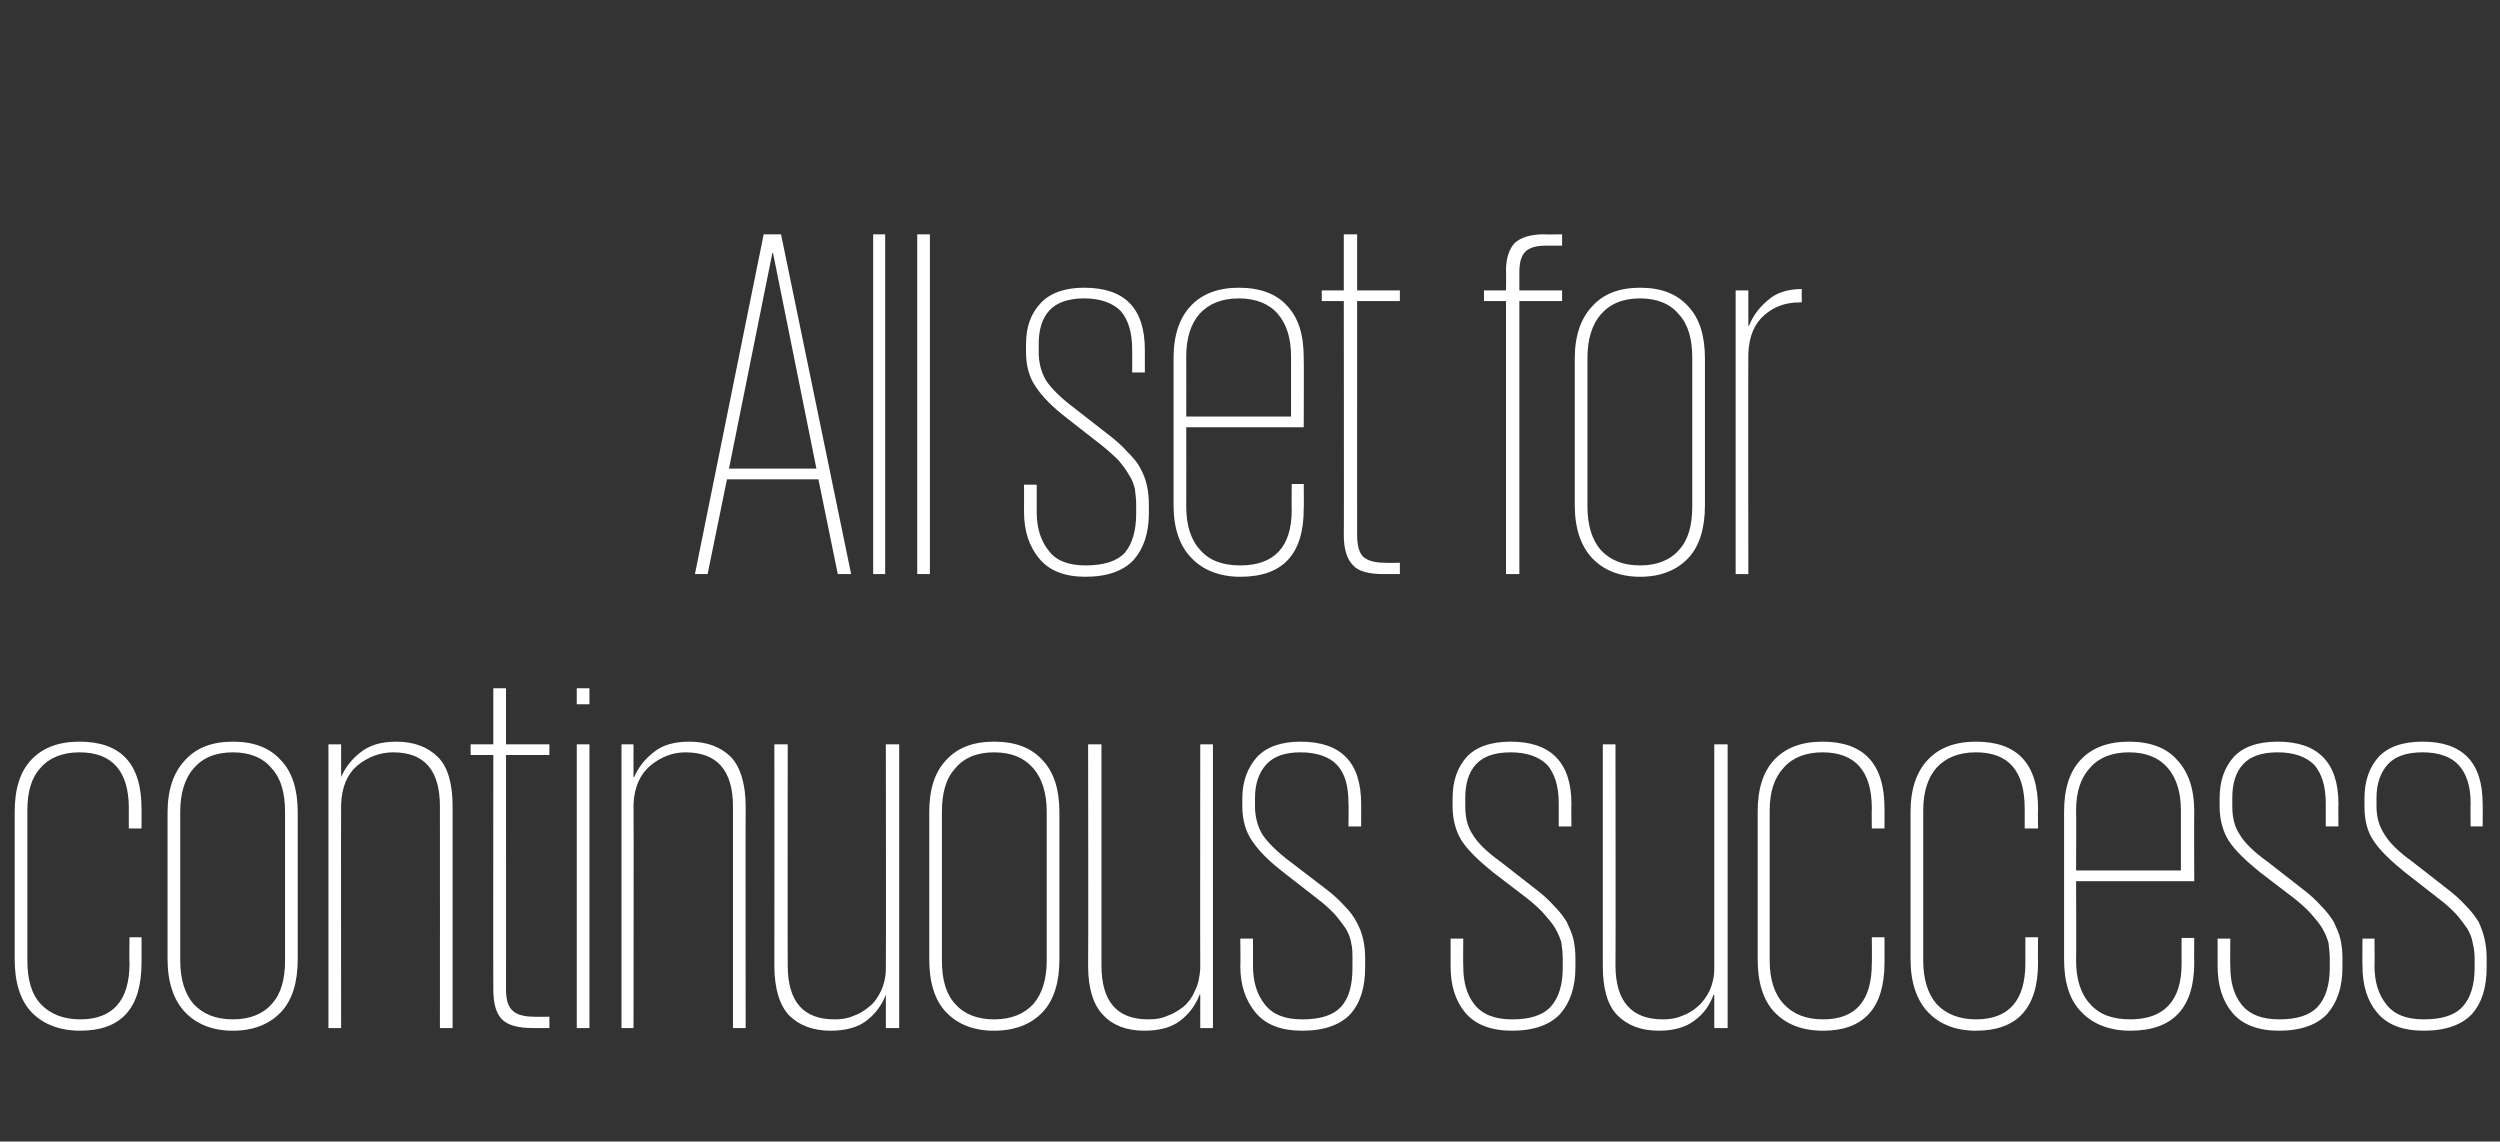
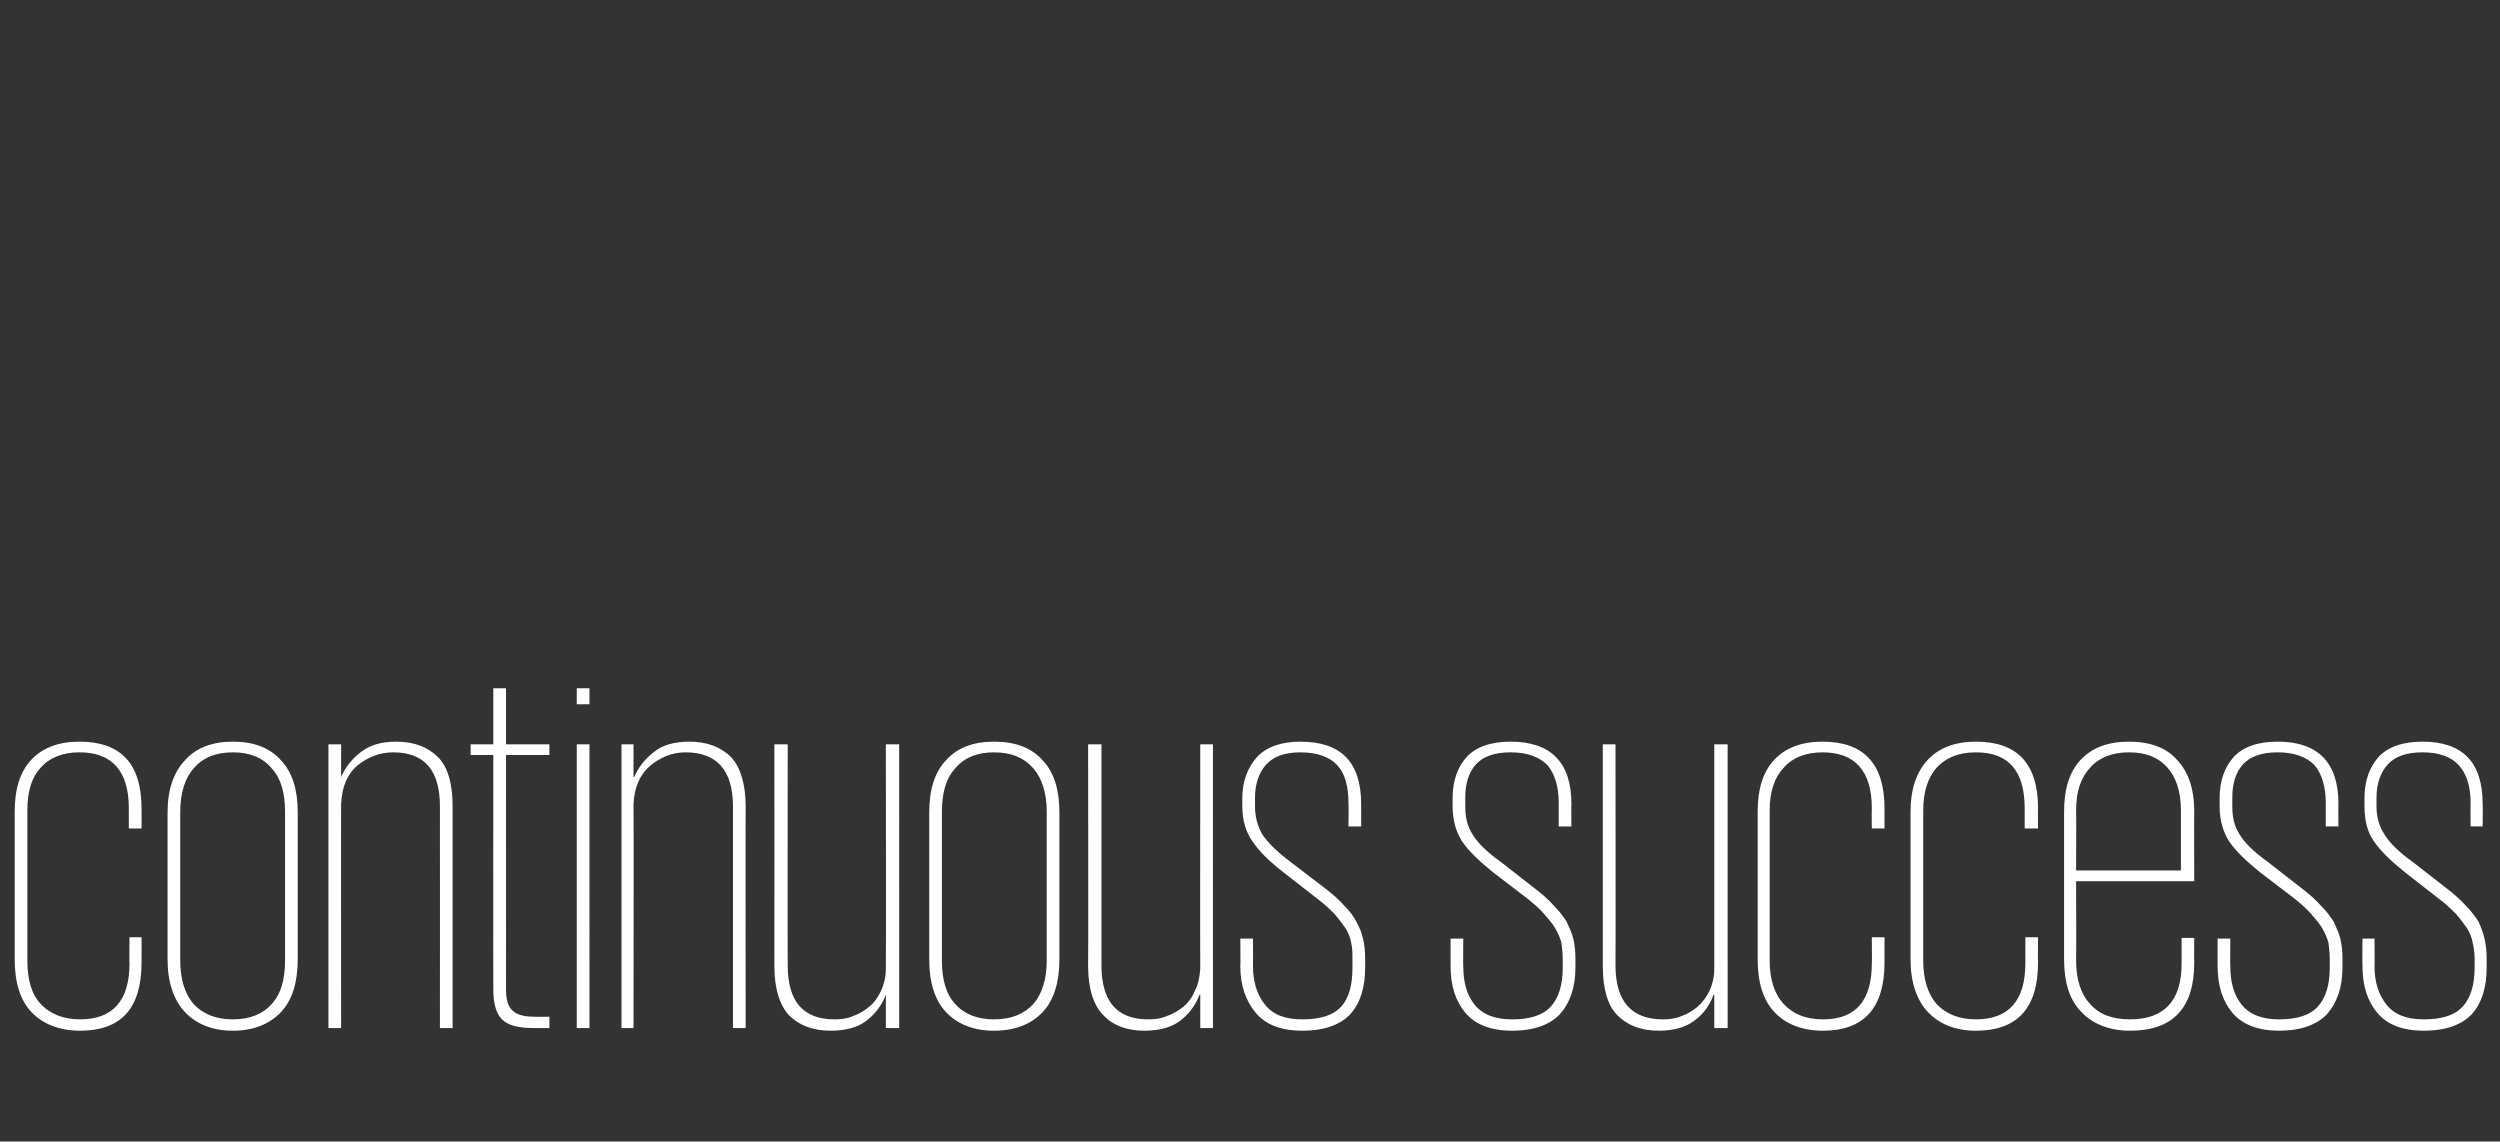
<svg xmlns="http://www.w3.org/2000/svg" version="1.1" width="374.5px" height="171px" viewBox="0 0 374.5 171">
  <rect x="0" y="0" width="374.5" height="171" fill="#333333" stroke="none" />
  <desc>All set for continuous success</desc>
  <defs />
  <g id="Polygon88093">
    <path d="m21.2 140.4s.03 3.77 0 3.8c0 6.8-3 10.2-9.2 10.2c-3.1 0-5.6-1-7.3-2.8c-1.7-1.8-2.5-4.5-2.5-7.9v-22.1c0-3.4.8-6 2.5-7.8c1.7-1.8 4.1-2.7 7.2-2.7c6.2 0 9.3 3.3 9.3 10c.03.05 0 3 0 3h-1.9s-.02-3.03 0-3c0-5.6-2.5-8.4-7.4-8.4c-2.5 0-4.5.8-5.8 2.3c-1.4 1.5-2 3.6-2 6.4v22.5c0 2.8.6 5 2 6.5c1.4 1.5 3.4 2.3 5.9 2.3c4.9 0 7.4-2.8 7.4-8.4c-.05.02 0-3.9 0-3.9h1.8zm23.4 3.3c0 3.4-.8 6.1-2.5 7.9c-1.7 1.8-4.1 2.8-7.2 2.8c-3.1 0-5.5-1-7.2-2.8c-1.7-1.8-2.6-4.5-2.6-7.9v-22c0-3.4.9-6 2.6-7.8c1.7-1.9 4.1-2.8 7.2-2.8c3.1 0 5.5.9 7.2 2.8c1.7 1.8 2.5 4.4 2.5 7.8v22zm-9.7 9c2.5 0 4.5-.8 5.8-2.3c1.4-1.5 2-3.7 2-6.5v-22.3c0-2.8-.6-5-2-6.5c-1.3-1.6-3.3-2.4-5.8-2.4c-2.6 0-4.5.8-5.9 2.4c-1.3 1.5-2 3.7-2 6.5v22.3c0 2.8.7 5 2 6.5c1.4 1.5 3.3 2.3 5.9 2.3zm31-31.9c0-5.4-2.3-8.1-7-8.1c-2 0-3.8.7-5.4 2c-1.5 1.3-2.3 3.2-2.4 5.8c-.03-.03 0 33.5 0 33.5h-1.9v-42.5h1.9v4.9s.05.02 0 0c.6-1.4 1.6-2.7 2.9-3.7c1.4-1.1 3.1-1.6 5.4-1.6c2.6 0 4.7.8 6.2 2.3c1.5 1.5 2.2 4 2.2 7.4V154h-1.9s.02-33.15 0-33.2zm4.6-9.3h3.4v-8.4h1.9v8.4h6.5v1.6h-6.5s.02 35.15 0 35.1c0 1.5.3 2.6 1 3.2c.6.6 1.7.9 3.2.9c.02.05 2.3 0 2.3 0v1.7h-2.4c-2.3 0-3.8-.4-4.7-1.3c-.9-.9-1.3-2.4-1.3-4.5c-.03.05 0-35.1 0-35.1h-3.4v-1.6zm15.9 0h1.9V154h-1.9v-42.5zm0-8.4h1.9v2.4h-1.9v-2.4zm23.4 17.7c0-5.4-2.4-8.1-7.1-8.1c-2 0-3.7.7-5.3 2c-1.5 1.3-2.4 3.2-2.5 5.8c.05-.03 0 33.5 0 33.5h-1.8v-42.5h1.8v4.9s.12.02.1 0c.6-1.4 1.6-2.7 2.9-3.7c1.3-1.1 3.1-1.6 5.4-1.6c2.6 0 4.7.8 6.2 2.3c1.4 1.5 2.2 4 2.2 7.4c-.03-.03 0 33.2 0 33.2h-1.9v-33.2zm8.2 23.8c0 5.4 2.3 8.1 7 8.1c1 0 1.9-.1 2.8-.5c.9-.3 1.7-.8 2.4-1.4c.8-.6 1.3-1.4 1.8-2.4c.4-.9.7-2 .7-3.3c.05-.03 0-33.6 0-33.6h2V154h-2v-5s-.03.05 0 0c-.6 1.6-1.6 2.9-2.9 3.9c-1.3 1-3.1 1.5-5.4 1.5c-2.6 0-4.7-.8-6.2-2.3c-1.4-1.5-2.2-4-2.2-7.4c.02 0 0-33.2 0-33.2h2s-.03 33.12 0 33.1zm40.7-.9c0 3.4-.8 6.1-2.5 7.9c-1.7 1.8-4.1 2.8-7.3 2.8c-3.1 0-5.5-1-7.2-2.8c-1.7-1.8-2.5-4.5-2.5-7.9v-22c0-3.4.8-6 2.5-7.8c1.7-1.9 4.1-2.8 7.2-2.8c3.2 0 5.6.9 7.3 2.8c1.7 1.8 2.5 4.4 2.5 7.8v22zm-9.8 9c2.6 0 4.5-.8 5.9-2.3c1.3-1.5 2-3.7 2-6.5v-22.3c0-2.8-.7-5-2-6.5c-1.4-1.6-3.3-2.4-5.9-2.4c-2.5 0-4.5.8-5.8 2.4c-1.4 1.5-2 3.7-2 6.5v22.3c0 2.8.6 5 2 6.5c1.3 1.5 3.3 2.3 5.8 2.3zm16.1-8.1c0 5.4 2.3 8.1 7 8.1c1 0 1.9-.1 2.8-.5c.9-.3 1.7-.8 2.5-1.4c.7-.6 1.3-1.4 1.7-2.4c.5-.9.7-2 .8-3.3c-.03-.03 0-33.6 0-33.6h1.9V154h-1.9v-5s-.1.05-.1 0c-.6 1.6-1.6 2.9-2.9 3.9c-1.3 1-3.1 1.5-5.4 1.5c-2.6 0-4.7-.8-6.1-2.3c-1.5-1.5-2.3-4-2.3-7.4c.05 0 0-33.2 0-33.2h2v33.1zm39.5.3c0 3-.7 5.3-2.2 7c-1.5 1.6-3.9 2.5-7.2 2.5c-3.2 0-5.5-.9-7-2.7c-1.5-1.8-2.3-4.1-2.3-7c.05 0 0-4.1 0-4.1h1.9s.02 4.1 0 4.1c0 2.4.6 4.3 1.8 5.8c1.2 1.5 3 2.2 5.6 2.2c2.7 0 4.6-.6 5.8-1.9c1.2-1.3 1.7-3.3 1.7-5.8v-1.4c0-.8 0-1.6-.2-2.4c-.1-.7-.4-1.4-.8-2.1c-.5-.7-1-1.4-1.7-2.2c-.7-.7-1.5-1.5-2.6-2.3l-5-3.9c-2.2-1.7-3.7-3.2-4.7-4.7c-1-1.4-1.5-3.2-1.5-5.2v-1.2c0-2.6.8-4.6 2.2-6.2c1.4-1.5 3.6-2.3 6.5-2.3c6.1 0 9.1 3.1 9.1 9.3c.02 0 0 3.4 0 3.4H202s.05-3.48 0-3.5c0-2.5-.5-4.4-1.7-5.7c-1.1-1.2-3-1.9-5.5-1.9c-2.3 0-4 .6-5.1 1.8c-1.1 1.2-1.7 2.9-1.7 5v1.3c0 1.6.4 3 1.1 4.2c.8 1.2 2.2 2.6 4.2 4.1l5.1 3.9c1.2.9 2.2 1.8 3 2.7c.8.8 1.4 1.6 1.8 2.4c.5.9.8 1.7 1 2.6c.2.9.3 1.8.3 2.9v1.3zm31.5 0c0 3-.8 5.3-2.3 7c-1.5 1.6-3.9 2.5-7.2 2.5c-3.1 0-5.5-.9-7-2.7c-1.5-1.8-2.2-4.1-2.2-7v-4.1h1.9s-.04 4.1 0 4.1c0 2.4.5 4.3 1.7 5.8c1.2 1.5 3.1 2.2 5.6 2.2c2.7 0 4.6-.6 5.8-1.9c1.2-1.3 1.8-3.3 1.8-5.8v-1.4c0-.8-.1-1.6-.2-2.4c-.2-.7-.5-1.4-.9-2.1c-.4-.7-1-1.4-1.7-2.2c-.6-.7-1.5-1.5-2.5-2.3l-5.1-3.9c-2.1-1.7-3.7-3.2-4.7-4.7c-.9-1.4-1.4-3.2-1.4-5.2v-1.2c0-2.6.7-4.6 2.1-6.2c1.4-1.5 3.6-2.3 6.6-2.3c6 0 9.1 3.1 9.1 9.3c-.04 0 0 3.4 0 3.4h-1.9v-3.5c0-2.5-.6-4.4-1.7-5.7c-1.2-1.2-3-1.9-5.5-1.9c-2.4 0-4.1.6-5.2 1.8c-1.1 1.2-1.6 2.9-1.6 5v1.3c0 1.6.3 3 1.1 4.2c.7 1.2 2.1 2.6 4.2 4.1l5 3.9c1.2.9 2.2 1.8 3 2.7c.8.8 1.4 1.6 1.9 2.4c.4.9.8 1.7 1 2.6c.2.9.3 1.8.3 2.9v1.3zm6-.3c0 5.4 2.4 8.1 7.1 8.1c.9 0 1.9-.1 2.8-.5c.9-.3 1.7-.8 2.4-1.4c.7-.6 1.3-1.4 1.8-2.4c.4-.9.7-2 .7-3.3v-33.6h2V154h-2v-5s-.06.05-.1 0c-.6 1.6-1.5 2.9-2.9 3.9c-1.3 1-3.1 1.5-5.3 1.5c-2.7 0-4.7-.8-6.2-2.3c-1.5-1.5-2.2-4-2.2-7.4v-33.2h1.9s.04 33.12 0 33.1zm40.3-4.2v3.8c0 6.8-3.1 10.2-9.2 10.2c-3.2 0-5.6-1-7.3-2.8c-1.7-1.8-2.5-4.5-2.5-7.9v-22.1c0-3.4.8-6 2.5-7.8c1.7-1.8 4.1-2.7 7.2-2.7c6.2 0 9.3 3.3 9.3 10v3h-1.9s-.04-3.03 0-3c0-5.6-2.5-8.4-7.4-8.4c-2.5 0-4.5.8-5.8 2.3c-1.4 1.5-2.1 3.6-2.1 6.4v22.5c0 2.8.7 5 2.1 6.5c1.4 1.5 3.3 2.3 5.9 2.3c4.9 0 7.3-2.8 7.3-8.4c.04.02 0-3.9 0-3.9h1.9zm23 0s-.04 3.77 0 3.8c0 6.8-3.1 10.2-9.3 10.2c-3.1 0-5.5-1-7.2-2.8c-1.7-1.8-2.6-4.5-2.6-7.9v-22.1c0-3.4.9-6 2.6-7.8c1.7-1.8 4.1-2.7 7.2-2.7c6.2 0 9.3 3.3 9.3 10c-.04.05 0 3 0 3h-2v-3c0-5.6-2.4-8.4-7.3-8.4c-2.6 0-4.5.8-5.9 2.3c-1.3 1.5-2 3.6-2 6.4v22.5c0 2.8.7 5 2 6.5c1.4 1.5 3.4 2.3 5.9 2.3c4.9 0 7.4-2.8 7.4-8.4v-3.9h1.9zm23.4.1s-.04 3.73 0 3.7c0 6.8-3.2 10.2-9.6 10.2c-3.1 0-5.6-1-7.3-2.8c-1.8-1.8-2.6-4.5-2.6-7.9v-22.1c0-3.4.8-6 2.5-7.8c1.7-1.8 4.1-2.7 7.2-2.7c3.2 0 5.6.9 7.2 2.7c1.7 1.8 2.6 4.3 2.6 7.8c-.04-.04 0 10.4 0 10.4H311s.04 11.91 0 11.9c0 2.8.7 5 2.1 6.5c1.4 1.6 3.4 2.3 6 2.3c5.1 0 7.7-2.8 7.7-8.3v-3.9h1.9zM311 130.4h15.7v-9c0-2.8-.7-4.9-2-6.4c-1.3-1.5-3.2-2.3-5.8-2.3c-2.5 0-4.5.8-5.8 2.3c-1.4 1.5-2.1 3.6-2.1 6.4c.04.05 0 9 0 9zm39.9 14.5c0 3-.8 5.3-2.3 7c-1.5 1.6-3.9 2.5-7.2 2.5c-3.1 0-5.5-.9-7-2.7c-1.5-1.8-2.2-4.1-2.2-7v-4.1h1.9s-.04 4.1 0 4.1c0 2.4.5 4.3 1.7 5.8c1.2 1.5 3.1 2.2 5.6 2.2c2.7 0 4.6-.6 5.8-1.9c1.2-1.3 1.8-3.3 1.8-5.8v-1.4c0-.8-.1-1.6-.2-2.4c-.2-.7-.5-1.4-.9-2.1c-.4-.7-1-1.4-1.7-2.2c-.6-.7-1.5-1.5-2.5-2.3l-5.1-3.9c-2.1-1.7-3.7-3.2-4.7-4.7c-.9-1.4-1.4-3.2-1.4-5.2v-1.2c0-2.6.7-4.6 2.1-6.2c1.4-1.5 3.6-2.3 6.6-2.3c6 0 9.1 3.1 9.1 9.3c-.04 0 0 3.4 0 3.4h-1.9v-3.5c0-2.5-.6-4.4-1.7-5.7c-1.2-1.2-3-1.9-5.5-1.9c-2.4 0-4.1.6-5.2 1.8c-1.1 1.2-1.6 2.9-1.6 5v1.3c0 1.6.3 3 1.1 4.2c.7 1.2 2.1 2.6 4.2 4.1l5 3.9c1.2.9 2.2 1.8 3 2.7c.8.8 1.4 1.6 1.9 2.4c.4.9.8 1.7 1 2.6c.2.9.3 1.8.3 2.9v1.3zm21.6 0c0 3-.7 5.3-2.2 7c-1.5 1.6-3.9 2.5-7.2 2.5c-3.2 0-5.5-.9-7-2.7c-1.5-1.8-2.2-4.1-2.2-7c-.04 0 0-4.1 0-4.1h1.8s.04 4.1 0 4.1c0 2.4.6 4.3 1.8 5.8c1.2 1.5 3 2.2 5.6 2.2c2.7 0 4.6-.6 5.8-1.9c1.2-1.3 1.8-3.3 1.8-5.8v-1.4c0-.8-.1-1.6-.3-2.4c-.1-.7-.4-1.4-.8-2.1c-.5-.7-1-1.4-1.7-2.2c-.7-.7-1.5-1.5-2.6-2.3l-5-3.9c-2.1-1.7-3.7-3.2-4.7-4.7c-1-1.4-1.4-3.2-1.4-5.2v-1.2c0-2.6.7-4.6 2.1-6.2c1.4-1.5 3.6-2.3 6.6-2.3c6 0 9 3.1 9 9.3c.04 0 0 3.4 0 3.4h-1.8s-.04-3.48 0-3.5c0-2.5-.6-4.4-1.8-5.7c-1.1-1.2-2.9-1.9-5.4-1.9c-2.4 0-4.1.6-5.2 1.8c-1.1 1.2-1.7 2.9-1.7 5v1.3c0 1.6.4 3 1.2 4.2c.7 1.2 2.1 2.6 4.2 4.1l5 3.9c1.2.9 2.2 1.8 3 2.7c.8.8 1.4 1.6 1.9 2.4c.4.9.7 1.7.9 2.6c.2.9.3 1.8.3 2.9v1.3z" stroke="none" fill="#ffffff" />
  </g>
  <g id="Polygon88092">
-     <path d="m104.1 86l10.3-50.9h2.6L127.5 86h-2l-2.9-14.2h-13.7L106 86h-1.9zm5.1-15.8h13.1l-6.5-32.3h-.1l-6.5 32.3zm21.6-35.1h1.8V86h-1.8V35.1zm6.6 0h1.9V86h-1.9V35.1zm34.7 41.8c0 3-.8 5.3-2.3 7c-1.5 1.6-3.9 2.5-7.2 2.5c-3.1 0-5.4-.9-6.9-2.7c-1.5-1.8-2.3-4.1-2.3-7c.02 0 0-4.1 0-4.1h1.9v4.1c0 2.4.6 4.3 1.8 5.8c1.1 1.5 3 2.2 5.5 2.2c2.7 0 4.7-.6 5.9-1.9c1.1-1.3 1.7-3.3 1.7-5.8v-1.4c0-.8-.1-1.6-.2-2.4c-.2-.7-.4-1.4-.9-2.1c-.4-.7-.9-1.4-1.6-2.2c-.7-.7-1.6-1.5-2.6-2.3l-5-3.9c-2.2-1.7-3.7-3.2-4.7-4.7c-1-1.4-1.5-3.2-1.5-5.2v-1.2c0-2.6.7-4.6 2.2-6.2c1.4-1.5 3.6-2.3 6.5-2.3c6.1 0 9.1 3.1 9.1 9.3c-.01 0 0 3.4 0 3.4h-1.9s.02-3.48 0-3.5c0-2.5-.6-4.4-1.7-5.7c-1.2-1.2-3-1.9-5.5-1.9c-2.3 0-4.1.6-5.2 1.8c-1.1 1.2-1.6 2.9-1.6 5v1.3c0 1.6.4 3 1.1 4.2c.8 1.2 2.2 2.6 4.2 4.1l5 3.9c1.2.9 2.2 1.8 3 2.7c.8.8 1.5 1.6 1.9 2.4c.5.9.8 1.7 1 2.6c.2.9.3 1.8.3 2.9v1.3zm23.2-4.4s.04 3.73 0 3.7c0 6.8-3.1 10.2-9.5 10.2c-3.1 0-5.6-1-7.3-2.8c-1.8-1.8-2.7-4.5-2.7-7.9V53.6c0-3.4.9-6 2.6-7.8c1.7-1.8 4.1-2.7 7.2-2.7c3.1 0 5.6.9 7.2 2.7c1.7 1.8 2.5 4.3 2.5 7.8c.04-.04 0 10.4 0 10.4h-17.6s.02 11.91 0 11.9c0 2.8.7 5 2.1 6.5c1.4 1.6 3.4 2.3 6 2.3c5.1 0 7.7-2.8 7.7-8.3c-.03-.02 0-3.9 0-3.9h1.8zm-17.6-10.1h15.7v-9c0-2.8-.7-4.9-2-6.4c-1.3-1.5-3.3-2.3-5.8-2.3c-2.6 0-4.5.8-5.9 2.3c-1.3 1.5-2 3.6-2 6.4c.02.05 0 9 0 9zM198 43.5h3.3v-8.4h2v8.4h6.4v1.6h-6.4s-.01 35.15 0 35.1c0 1.5.3 2.6.9 3.2c.7.6 1.7.9 3.3.9c-.01.05 2.2 0 2.2 0v1.7h-2.4c-2.2 0-3.8-.4-4.6-1.3c-.9-.9-1.4-2.4-1.4-4.5c.04.05 0-35.1 0-35.1H198v-1.6zm24.3 0h3.3s.04-2.95 0-3c0-1.9.5-3.2 1.3-4.1c.9-.8 2.3-1.3 4.4-1.3c.04.05 2.7 0 2.7 0v1.7h-2.4c-1.5 0-2.5.3-3.1.9c-.6.6-.9 1.6-.9 3v2.8h6.4v1.6h-6.4V86h-2V45.1h-3.3v-1.6zm33.1 32.2c0 3.4-.8 6.1-2.5 7.9c-1.7 1.8-4.1 2.8-7.2 2.8c-3.1 0-5.5-1-7.2-2.8c-1.7-1.8-2.6-4.5-2.6-7.9v-22c0-3.4.9-6 2.6-7.8c1.7-1.9 4.1-2.8 7.2-2.8c3.1 0 5.5.9 7.2 2.8c1.7 1.8 2.5 4.4 2.5 7.8v22zm-9.7 9c2.5 0 4.5-.8 5.8-2.3c1.4-1.5 2-3.7 2-6.5V53.6c0-2.8-.6-5-2-6.5c-1.3-1.6-3.3-2.4-5.8-2.4c-2.6 0-4.5.8-5.9 2.4c-1.3 1.5-2 3.7-2 6.5v22.3c0 2.8.7 5 2 6.5c1.4 1.5 3.3 2.3 5.9 2.3zm24.2-39.4s-.31-.03-.3 0c-2.1 0-3.8.6-5.3 1.9c-1.5 1.3-2.3 3.2-2.4 5.8c-.03 0 0 33 0 33H260V43.5h1.9v5.3h.1c.6-1.5 1.5-2.7 2.8-3.8c1.2-1.1 2.9-1.7 5.1-1.7v2z" stroke="none" fill="#ffffff" />
-   </g>
+     </g>
</svg>